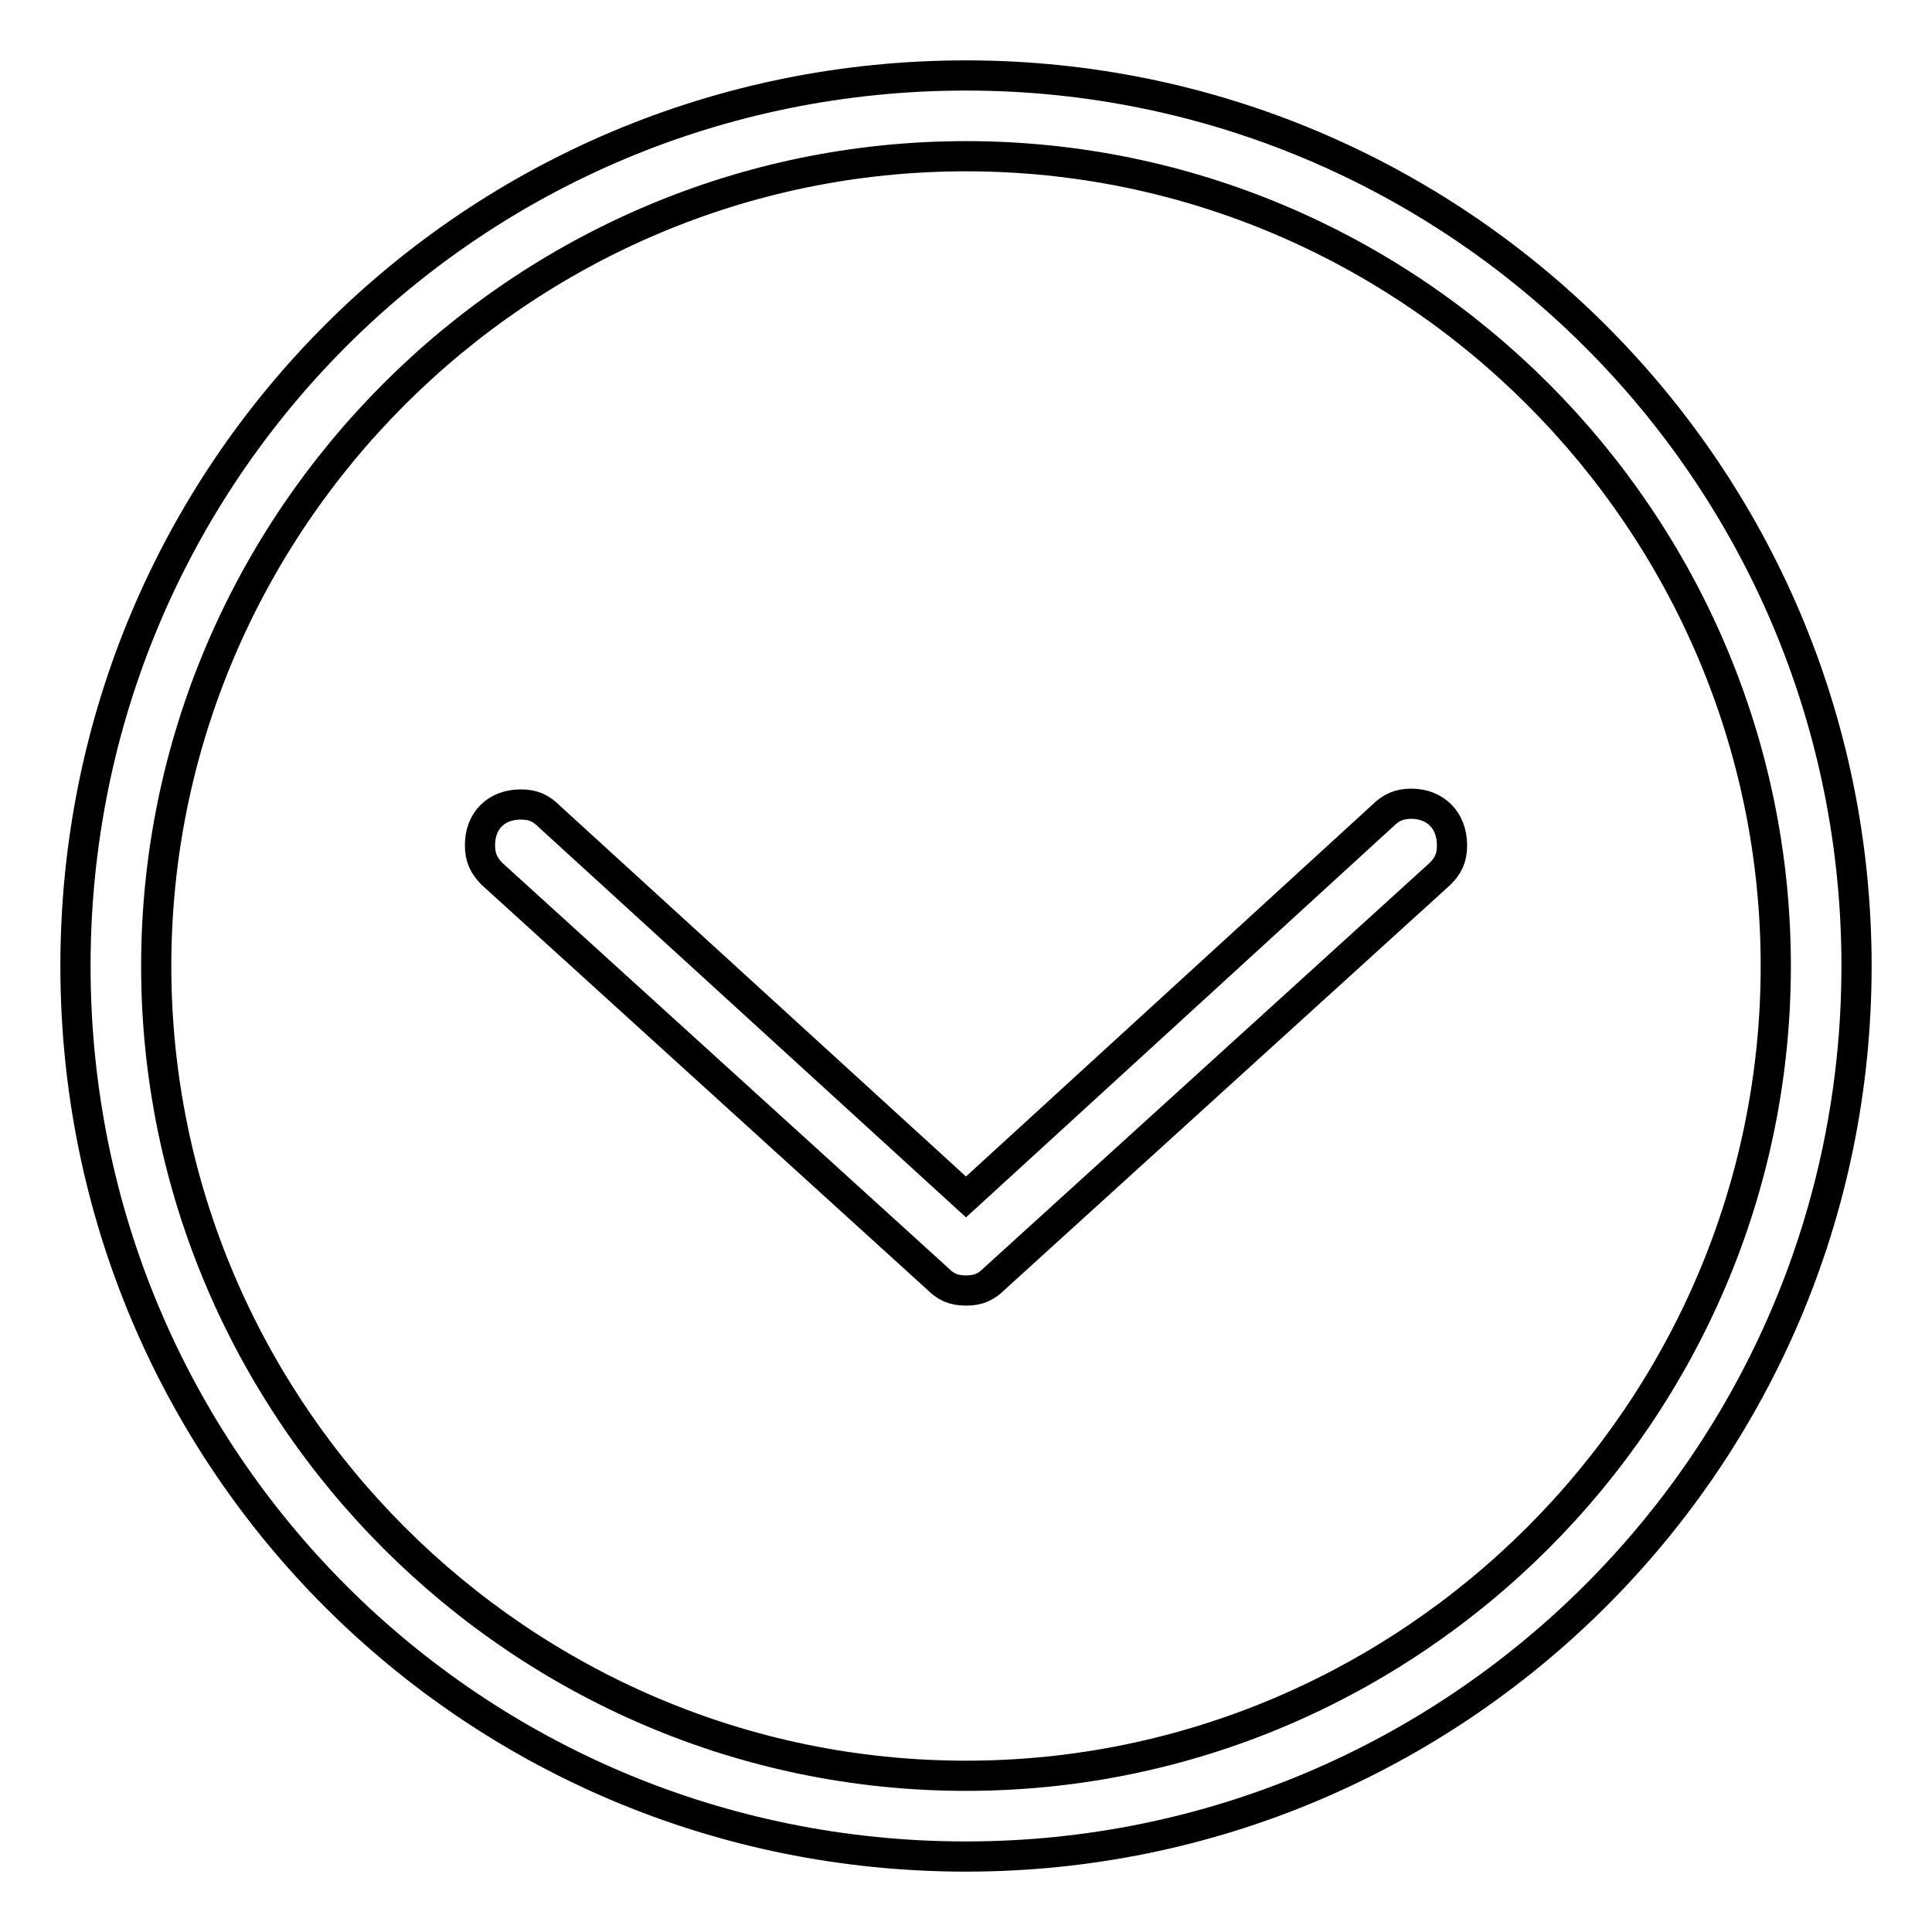
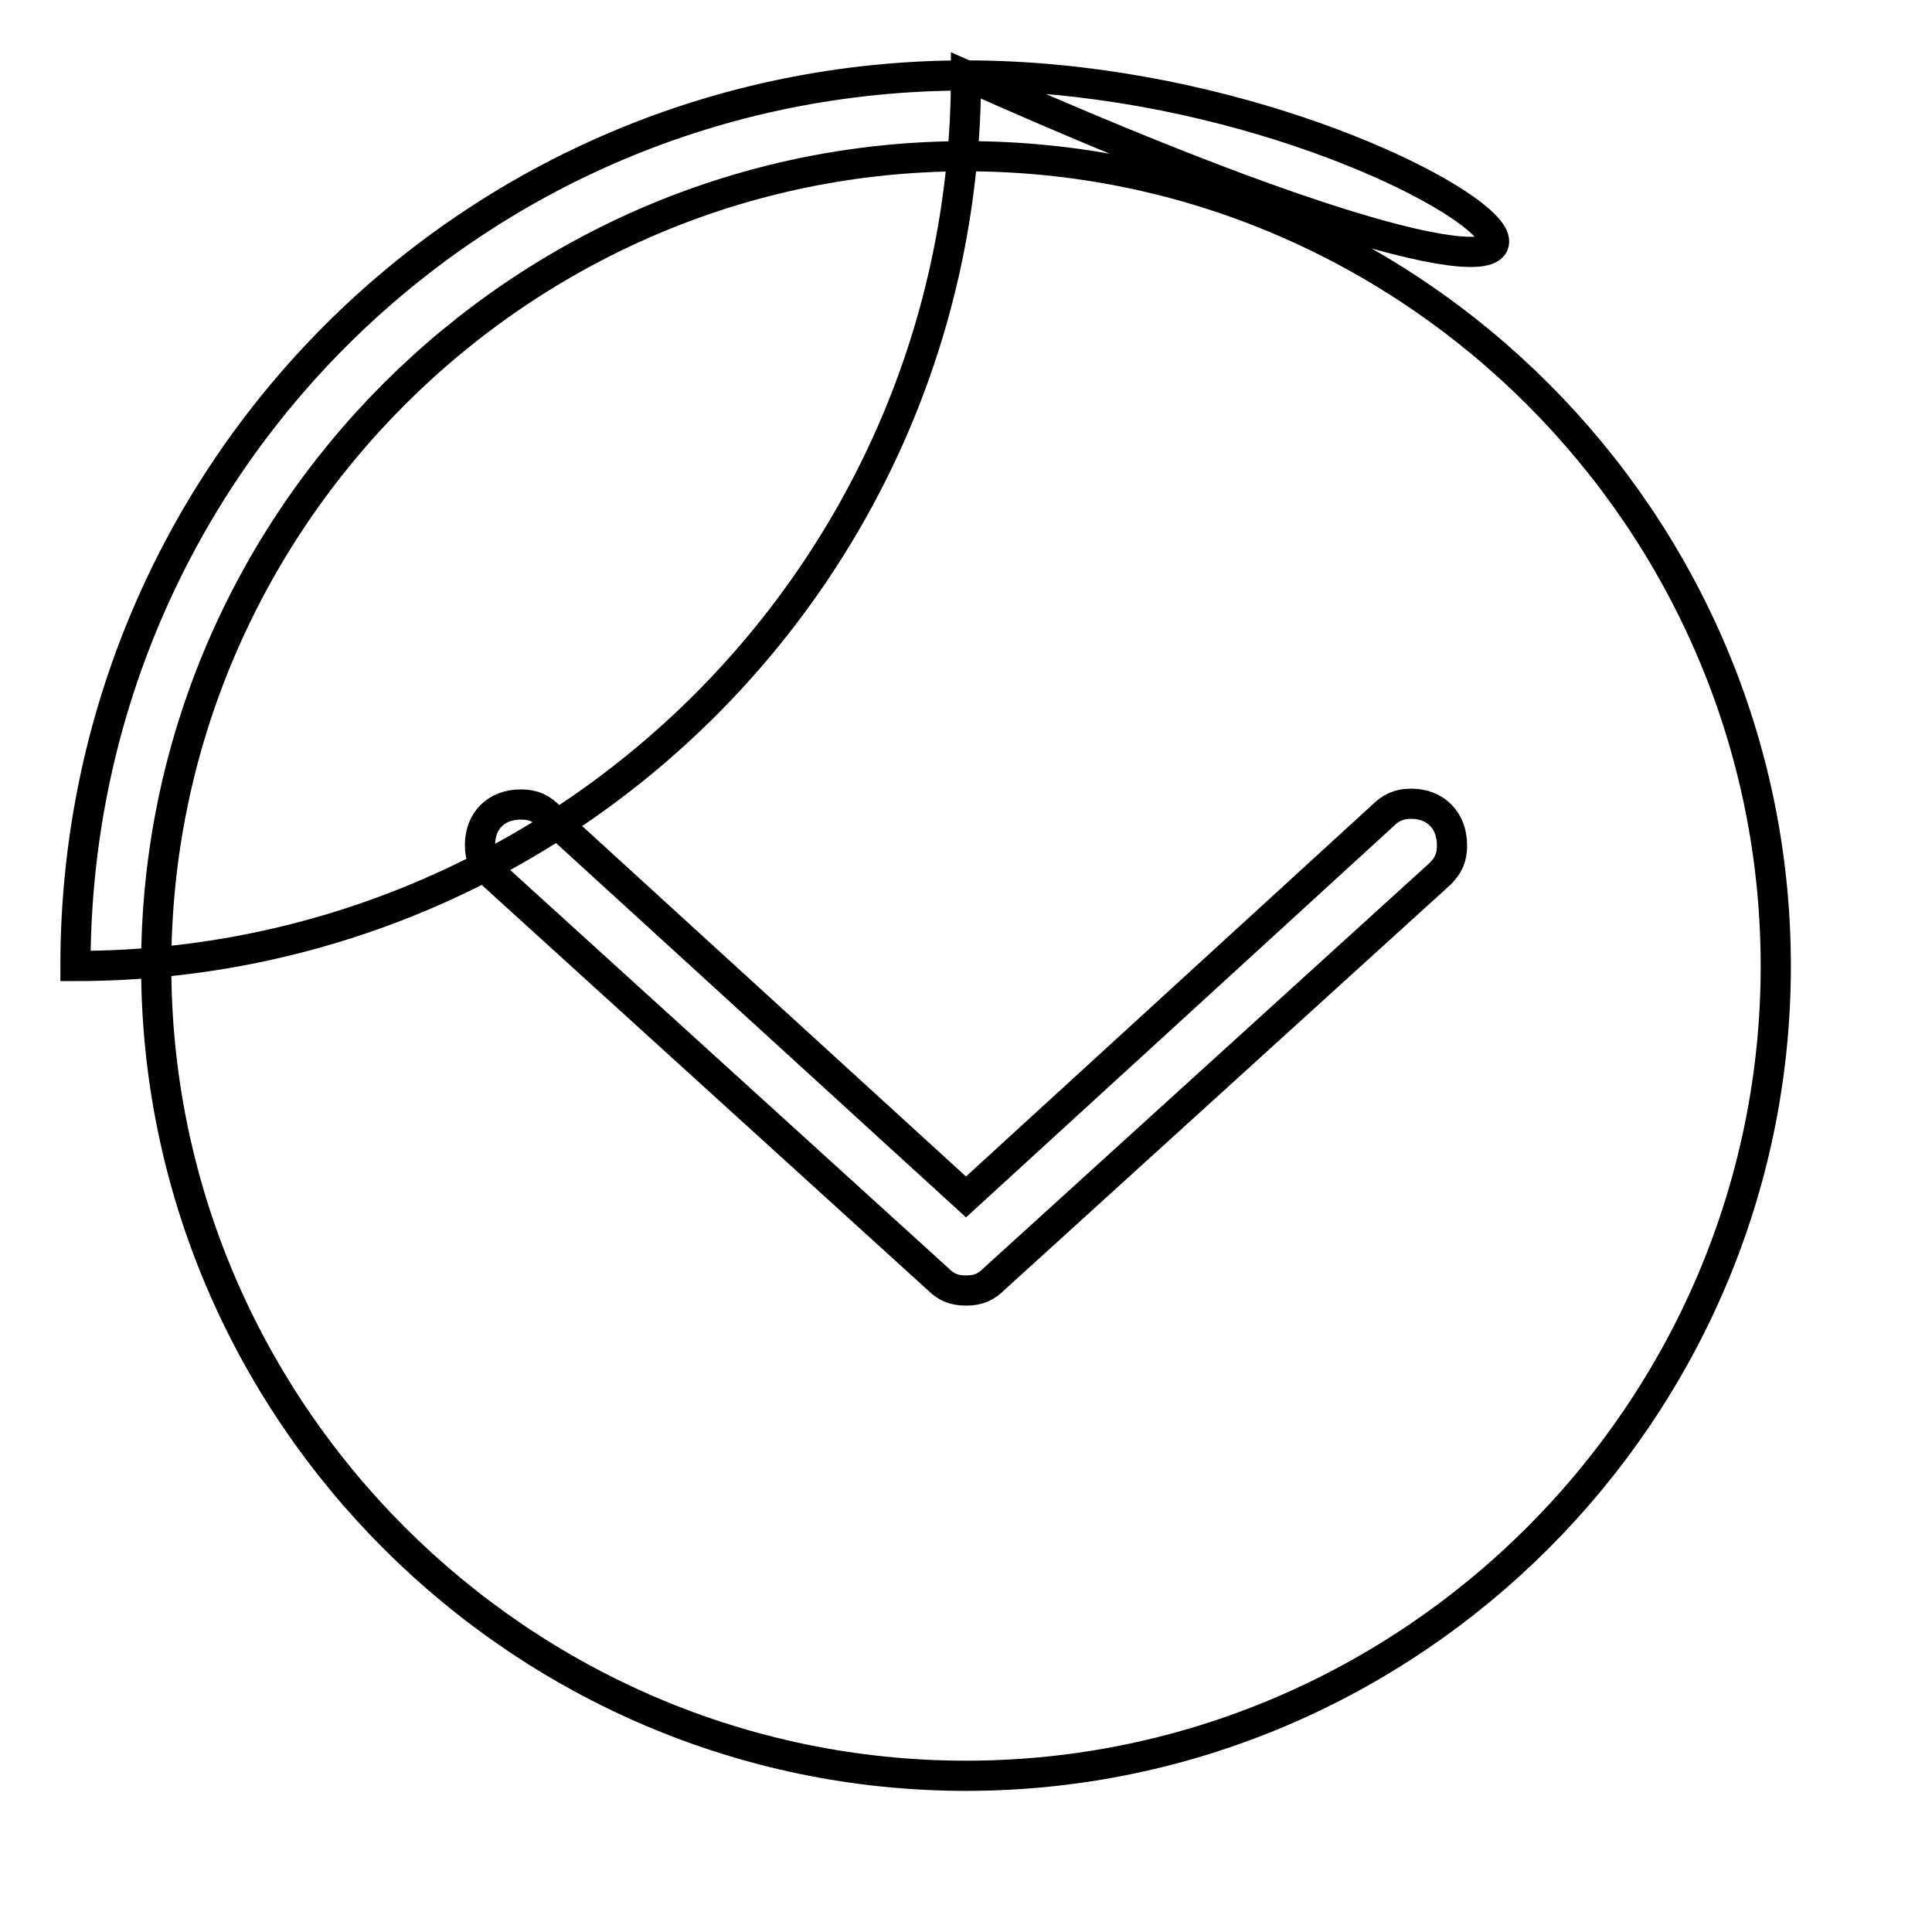
<svg xmlns="http://www.w3.org/2000/svg" version="1.1" x="0px" y="0px" viewBox="0 0 256 256" enable-background="new 0 0 256 256" xml:space="preserve">
  <g>
-     <path stroke-width="4" fill-opacity="0" stroke="#000000" d="M128,10C62.6,10,10,62.6,10,128c0,65.4,52.6,118,118,118c64.9,0,118-52.6,118-118C246,62.6,192.9,10,128,10 z M128,235.3C69,235.3,20.7,187,20.7,128C20.7,69,69,20.7,128,20.7c59,0,107.3,48.3,107.3,107.3C235.3,187,187,235.3,128,235.3z  M187,106.5c-1.6,0-2.7,0.5-3.8,1.6L128,158.6l-55.2-50.4c-1.1-1.1-2.1-1.6-3.8-1.6c-3.2,0-5.4,2.1-5.4,5.4c0,1.6,0.5,2.7,1.6,3.8 l59,53.6c1.1,1.1,2.1,1.6,3.8,1.6s2.7-0.5,3.8-1.6l59-53.6c1.1-1.1,1.6-2.1,1.6-3.8C192.4,108.7,190.2,106.5,187,106.5z" />
+     <path stroke-width="4" fill-opacity="0" stroke="#000000" d="M128,10C62.6,10,10,62.6,10,128c64.9,0,118-52.6,118-118C246,62.6,192.9,10,128,10 z M128,235.3C69,235.3,20.7,187,20.7,128C20.7,69,69,20.7,128,20.7c59,0,107.3,48.3,107.3,107.3C235.3,187,187,235.3,128,235.3z  M187,106.5c-1.6,0-2.7,0.5-3.8,1.6L128,158.6l-55.2-50.4c-1.1-1.1-2.1-1.6-3.8-1.6c-3.2,0-5.4,2.1-5.4,5.4c0,1.6,0.5,2.7,1.6,3.8 l59,53.6c1.1,1.1,2.1,1.6,3.8,1.6s2.7-0.5,3.8-1.6l59-53.6c1.1-1.1,1.6-2.1,1.6-3.8C192.4,108.7,190.2,106.5,187,106.5z" />
  </g>
</svg>